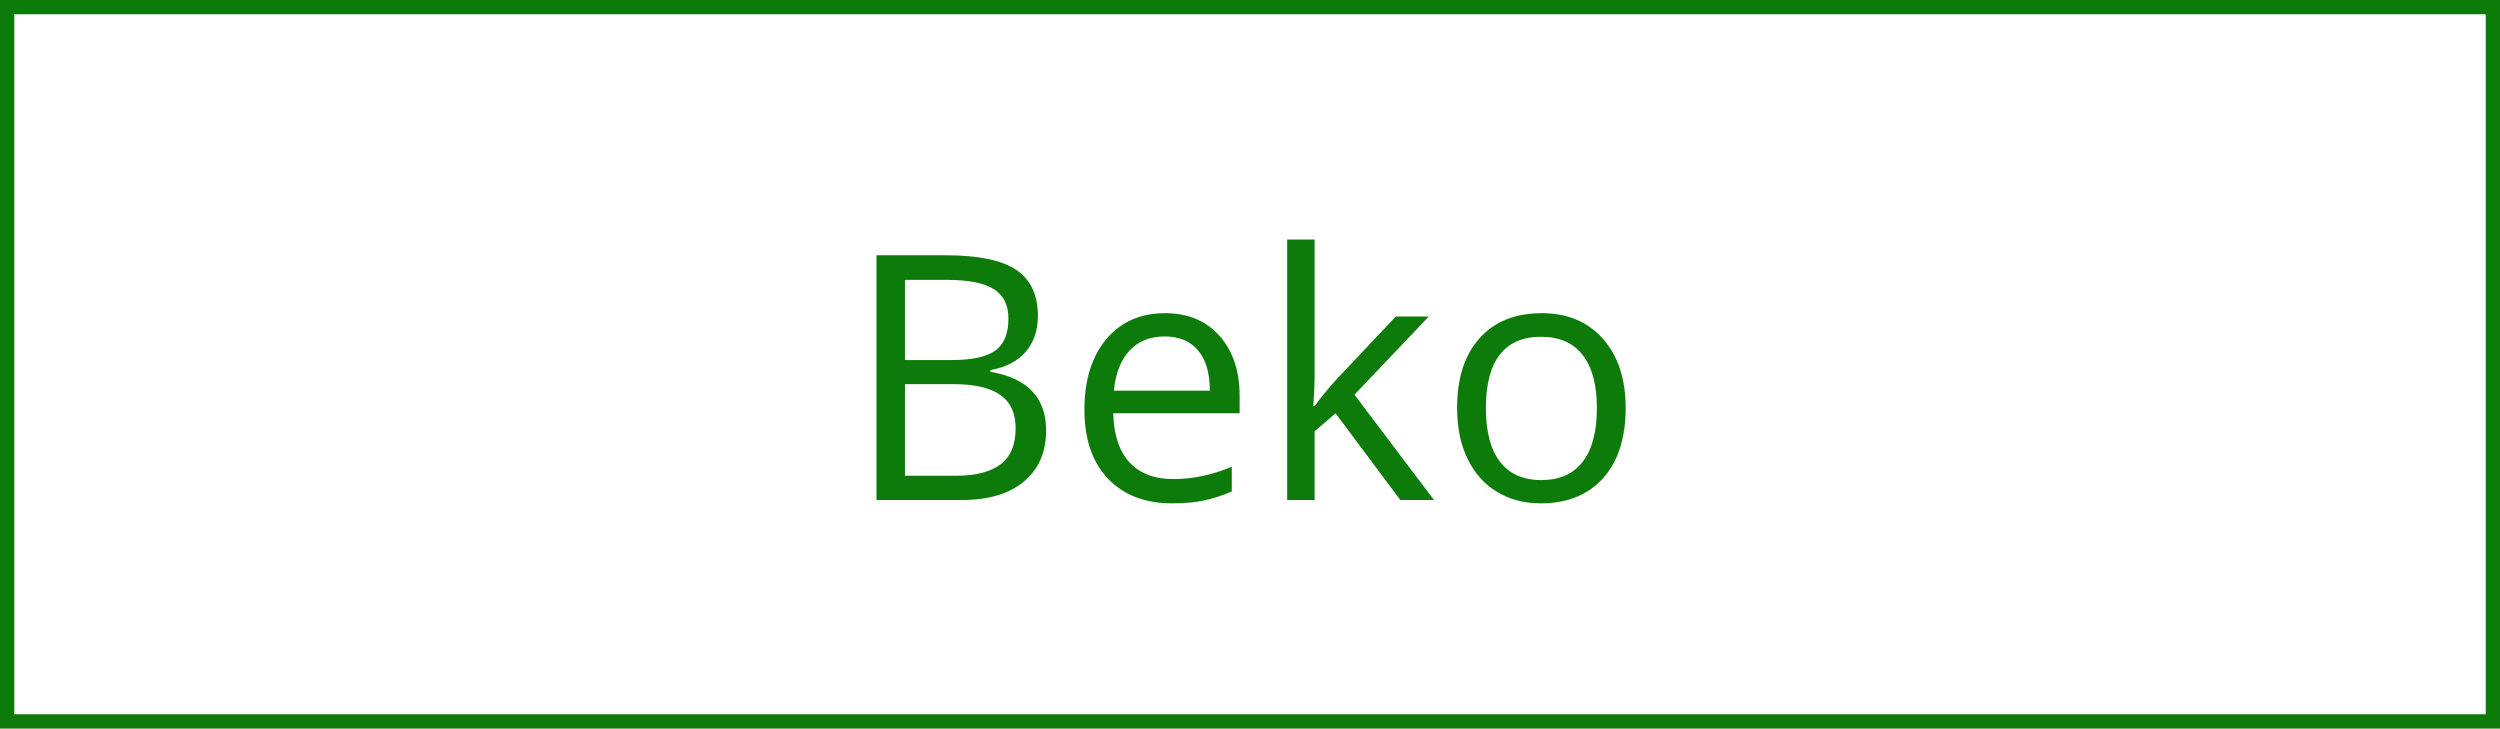
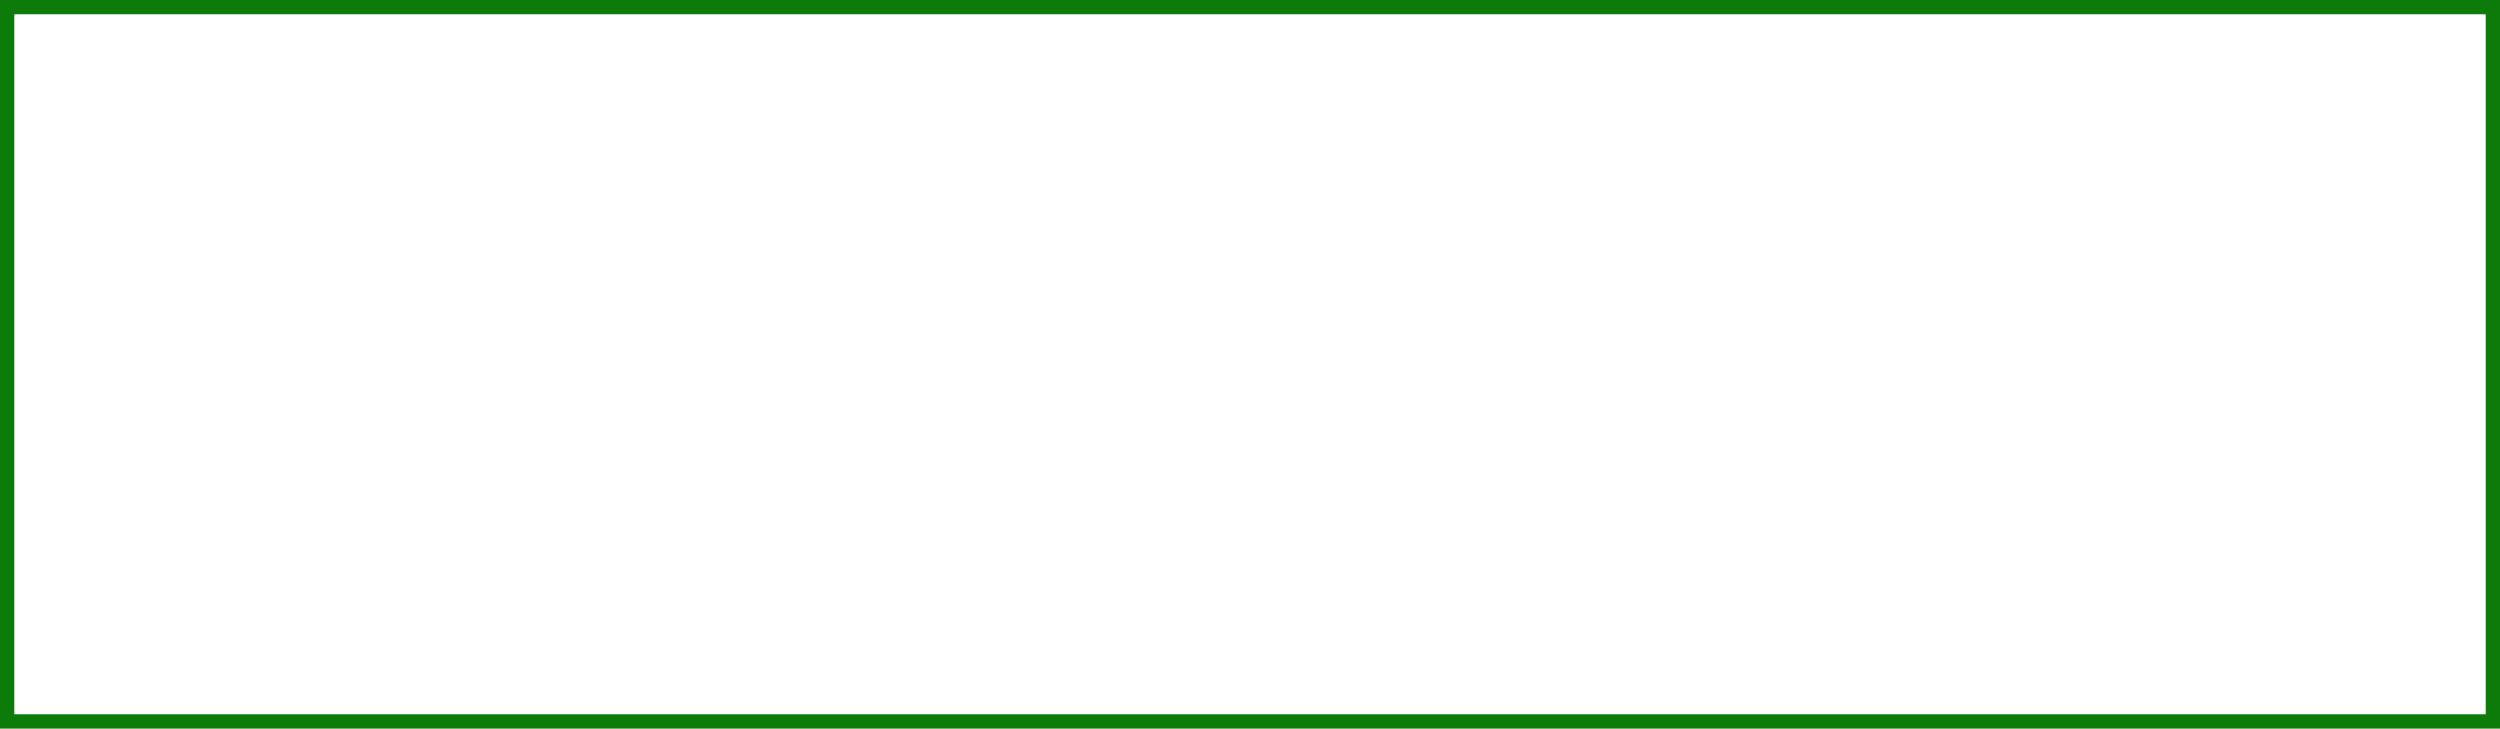
<svg xmlns="http://www.w3.org/2000/svg" width="175" height="51" viewBox="0 0 175 51" fill="none">
-   <path d="M61.355 17.867H66.195C68.469 17.867 70.113 18.207 71.129 18.887C72.144 19.566 72.652 20.641 72.652 22.109C72.652 23.125 72.367 23.965 71.797 24.629C71.234 25.285 70.41 25.711 69.324 25.906V26.023C71.926 26.469 73.227 27.836 73.227 30.125C73.227 31.656 72.707 32.852 71.668 33.711C70.637 34.57 69.191 35 67.332 35H61.355V17.867ZM63.348 25.203H66.629C68.035 25.203 69.047 24.984 69.664 24.547C70.281 24.102 70.59 23.355 70.59 22.309C70.59 21.348 70.246 20.656 69.559 20.234C68.871 19.805 67.777 19.59 66.277 19.59H63.348V25.203ZM63.348 26.891V33.301H66.922C68.305 33.301 69.344 33.035 70.039 32.504C70.742 31.965 71.094 31.125 71.094 29.984C71.094 28.922 70.734 28.141 70.016 27.641C69.305 27.141 68.219 26.891 66.758 26.891H63.348ZM82.051 35.234C80.152 35.234 78.652 34.656 77.551 33.5C76.457 32.344 75.91 30.738 75.91 28.684C75.91 26.613 76.418 24.969 77.434 23.75C78.457 22.531 79.828 21.922 81.547 21.922C83.156 21.922 84.43 22.453 85.367 23.516C86.305 24.57 86.773 25.965 86.773 27.699V28.93H77.926C77.965 30.438 78.344 31.582 79.062 32.363C79.789 33.145 80.809 33.535 82.121 33.535C83.504 33.535 84.871 33.246 86.223 32.668V34.402C85.535 34.699 84.883 34.91 84.266 35.035C83.656 35.168 82.918 35.234 82.051 35.234ZM81.523 23.551C80.492 23.551 79.668 23.887 79.051 24.559C78.441 25.23 78.082 26.16 77.973 27.348H84.688C84.688 26.121 84.414 25.184 83.867 24.535C83.32 23.879 82.539 23.551 81.523 23.551ZM92.023 28.426C92.359 27.949 92.871 27.324 93.559 26.551L97.707 22.156H100.016L94.812 27.629L100.379 35H98.023L93.488 28.93L92.023 30.195V35H90.102V16.766H92.023V26.434C92.023 26.863 91.992 27.527 91.93 28.426H92.023ZM113.797 28.566C113.797 30.66 113.27 32.297 112.215 33.477C111.16 34.648 109.703 35.234 107.844 35.234C106.695 35.234 105.676 34.965 104.785 34.426C103.895 33.887 103.207 33.113 102.723 32.105C102.238 31.098 101.996 29.918 101.996 28.566C101.996 26.473 102.52 24.844 103.566 23.68C104.613 22.508 106.066 21.922 107.926 21.922C109.723 21.922 111.148 22.52 112.203 23.715C113.266 24.91 113.797 26.527 113.797 28.566ZM104.012 28.566C104.012 30.207 104.34 31.457 104.996 32.316C105.652 33.176 106.617 33.605 107.891 33.605C109.164 33.605 110.129 33.18 110.785 32.328C111.449 31.469 111.781 30.215 111.781 28.566C111.781 26.934 111.449 25.695 110.785 24.852C110.129 24 109.156 23.574 107.867 23.574C106.594 23.574 105.633 23.992 104.984 24.828C104.336 25.664 104.012 26.91 104.012 28.566Z" fill="#0D7B0A" />
  <rect x="0.5" y="0.5" width="174" height="50" stroke="#0D7B0A" />
</svg>